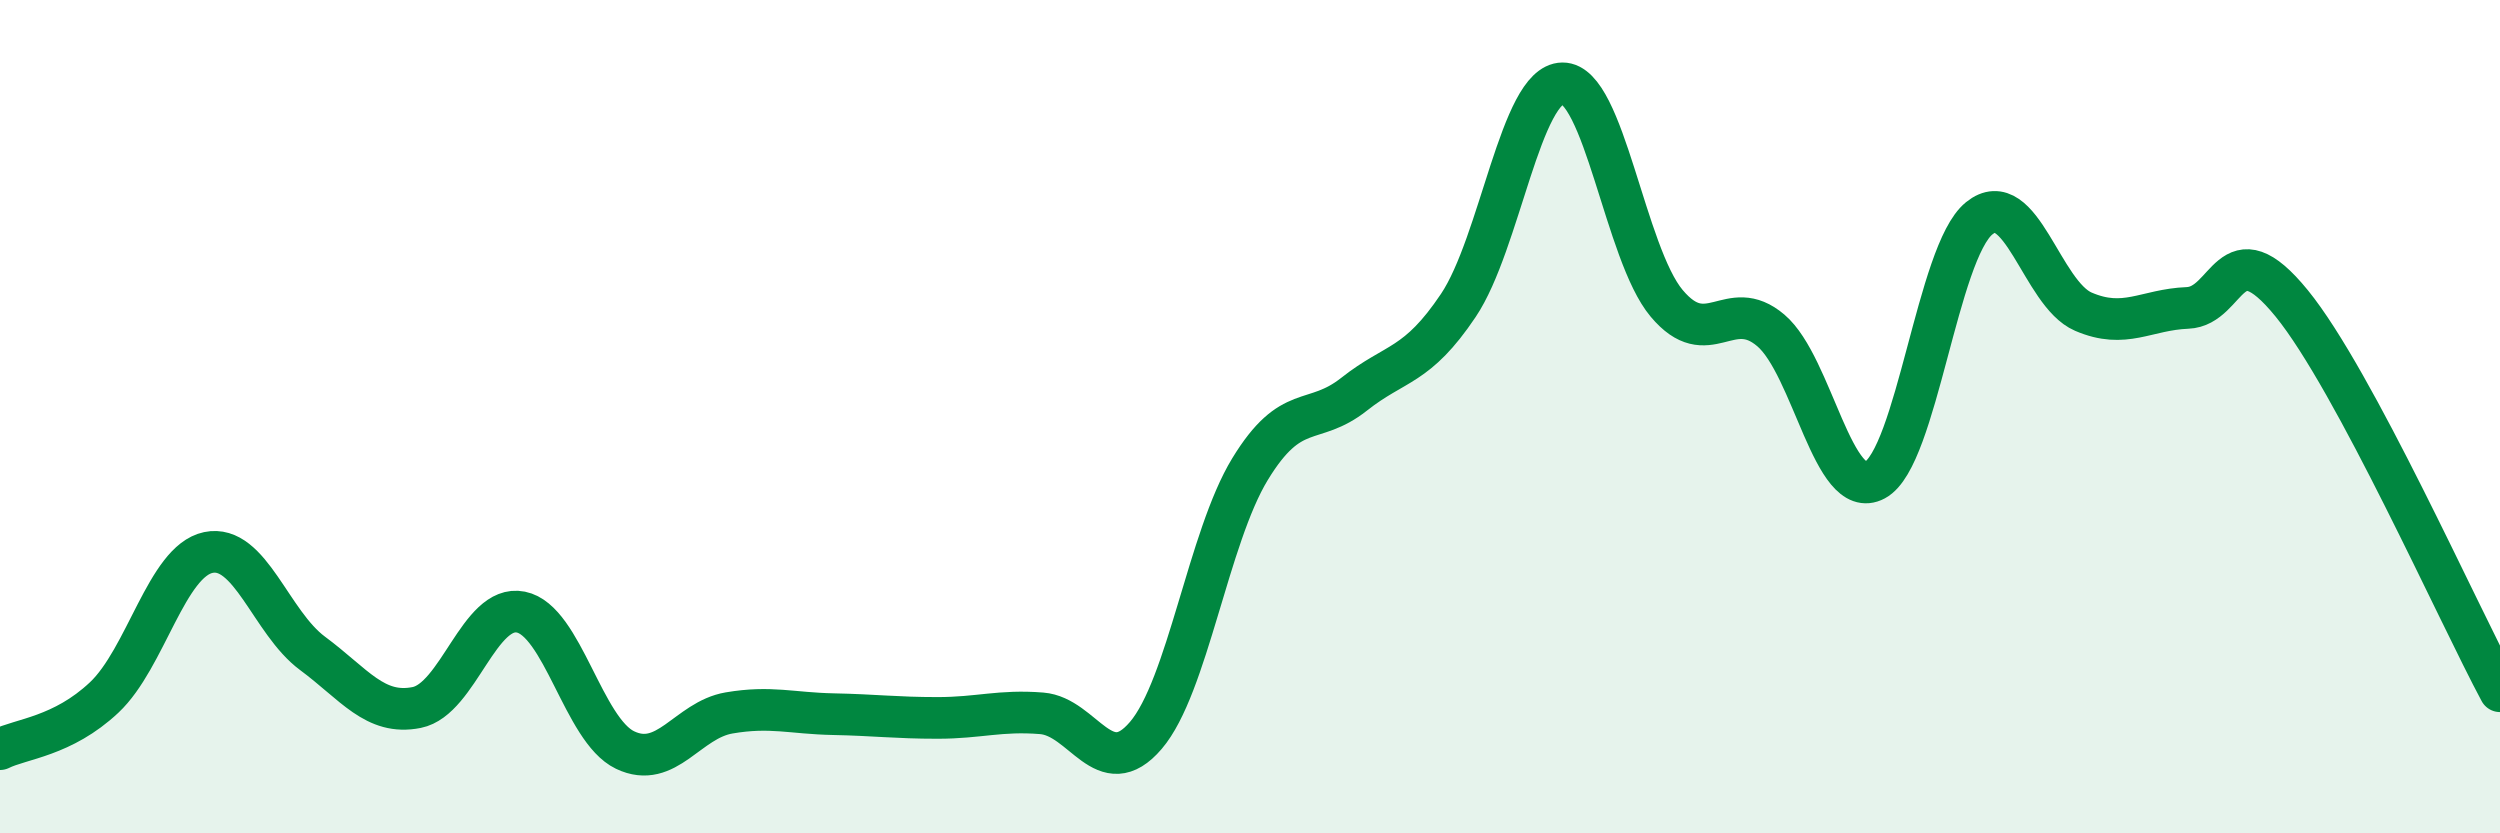
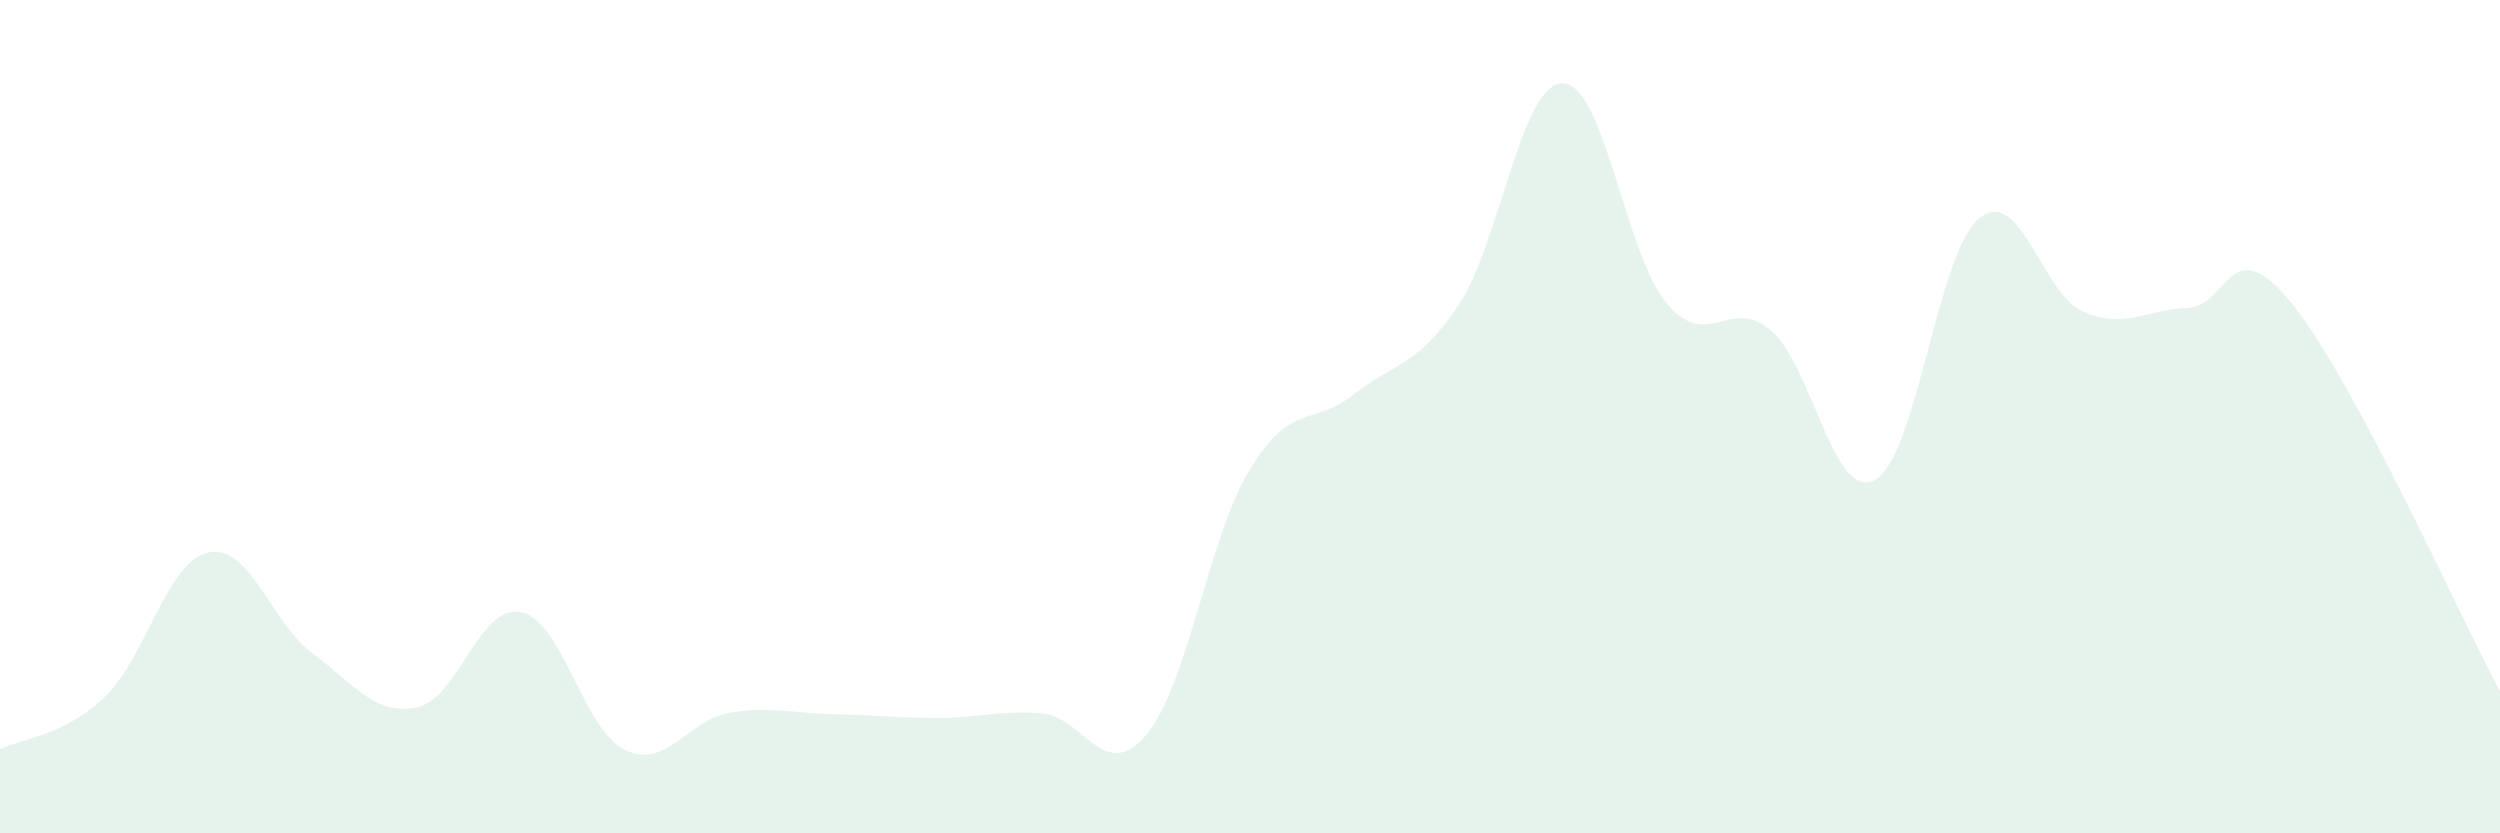
<svg xmlns="http://www.w3.org/2000/svg" width="60" height="20" viewBox="0 0 60 20">
  <path d="M 0,17.98 C 0.5,17.73 1.5,17.68 2.5,16.74 C 3.5,15.8 4,13.47 5,13.26 C 6,13.05 6.5,14.94 7.5,15.68 C 8.5,16.42 9,17.18 10,16.98 C 11,16.78 11.5,14.49 12.5,14.69 C 13.5,14.89 14,17.52 15,18 C 16,18.48 16.5,17.28 17.5,17.11 C 18.5,16.94 19,17.12 20,17.14 C 21,17.16 21.5,17.23 22.5,17.23 C 23.5,17.23 24,17.04 25,17.12 C 26,17.2 26.5,18.82 27.5,17.65 C 28.5,16.48 29,12.9 30,11.26 C 31,9.62 31.5,10.25 32.5,9.46 C 33.5,8.67 34,8.82 35,7.33 C 36,5.84 36.5,2.01 37.5,2 C 38.5,1.99 39,6.09 40,7.28 C 41,8.47 41.5,7.08 42.5,7.93 C 43.5,8.78 44,12.06 45,11.52 C 46,10.98 46.5,6.05 47.5,5.24 C 48.5,4.43 49,7.05 50,7.48 C 51,7.91 51.5,7.43 52.5,7.39 C 53.5,7.35 53.5,5.44 55,7.28 C 56.5,9.12 59,14.73 60,16.59L60 20L0 20Z" fill="#008740" opacity="0.1" stroke-linecap="round" stroke-linejoin="round" />
-   <path d="M 0,17.98 C 0.5,17.73 1.5,17.68 2.5,16.74 C 3.5,15.8 4,13.47 5,13.26 C 6,13.05 6.5,14.94 7.5,15.68 C 8.5,16.42 9,17.18 10,16.98 C 11,16.78 11.5,14.49 12.5,14.69 C 13.5,14.89 14,17.52 15,18 C 16,18.48 16.5,17.28 17.5,17.11 C 18.5,16.94 19,17.12 20,17.14 C 21,17.16 21.5,17.23 22.5,17.23 C 23.5,17.23 24,17.04 25,17.12 C 26,17.2 26.5,18.82 27.5,17.65 C 28.5,16.48 29,12.9 30,11.26 C 31,9.62 31.5,10.25 32.5,9.46 C 33.5,8.67 34,8.82 35,7.33 C 36,5.84 36.5,2.01 37.5,2 C 38.5,1.99 39,6.09 40,7.28 C 41,8.47 41.5,7.08 42.5,7.93 C 43.5,8.78 44,12.06 45,11.52 C 46,10.98 46.5,6.05 47.5,5.24 C 48.5,4.43 49,7.05 50,7.48 C 51,7.91 51.5,7.43 52.5,7.39 C 53.5,7.35 53.5,5.44 55,7.28 C 56.5,9.12 59,14.73 60,16.59" stroke="#008740" stroke-width="1" fill="none" stroke-linecap="round" stroke-linejoin="round" />
</svg>